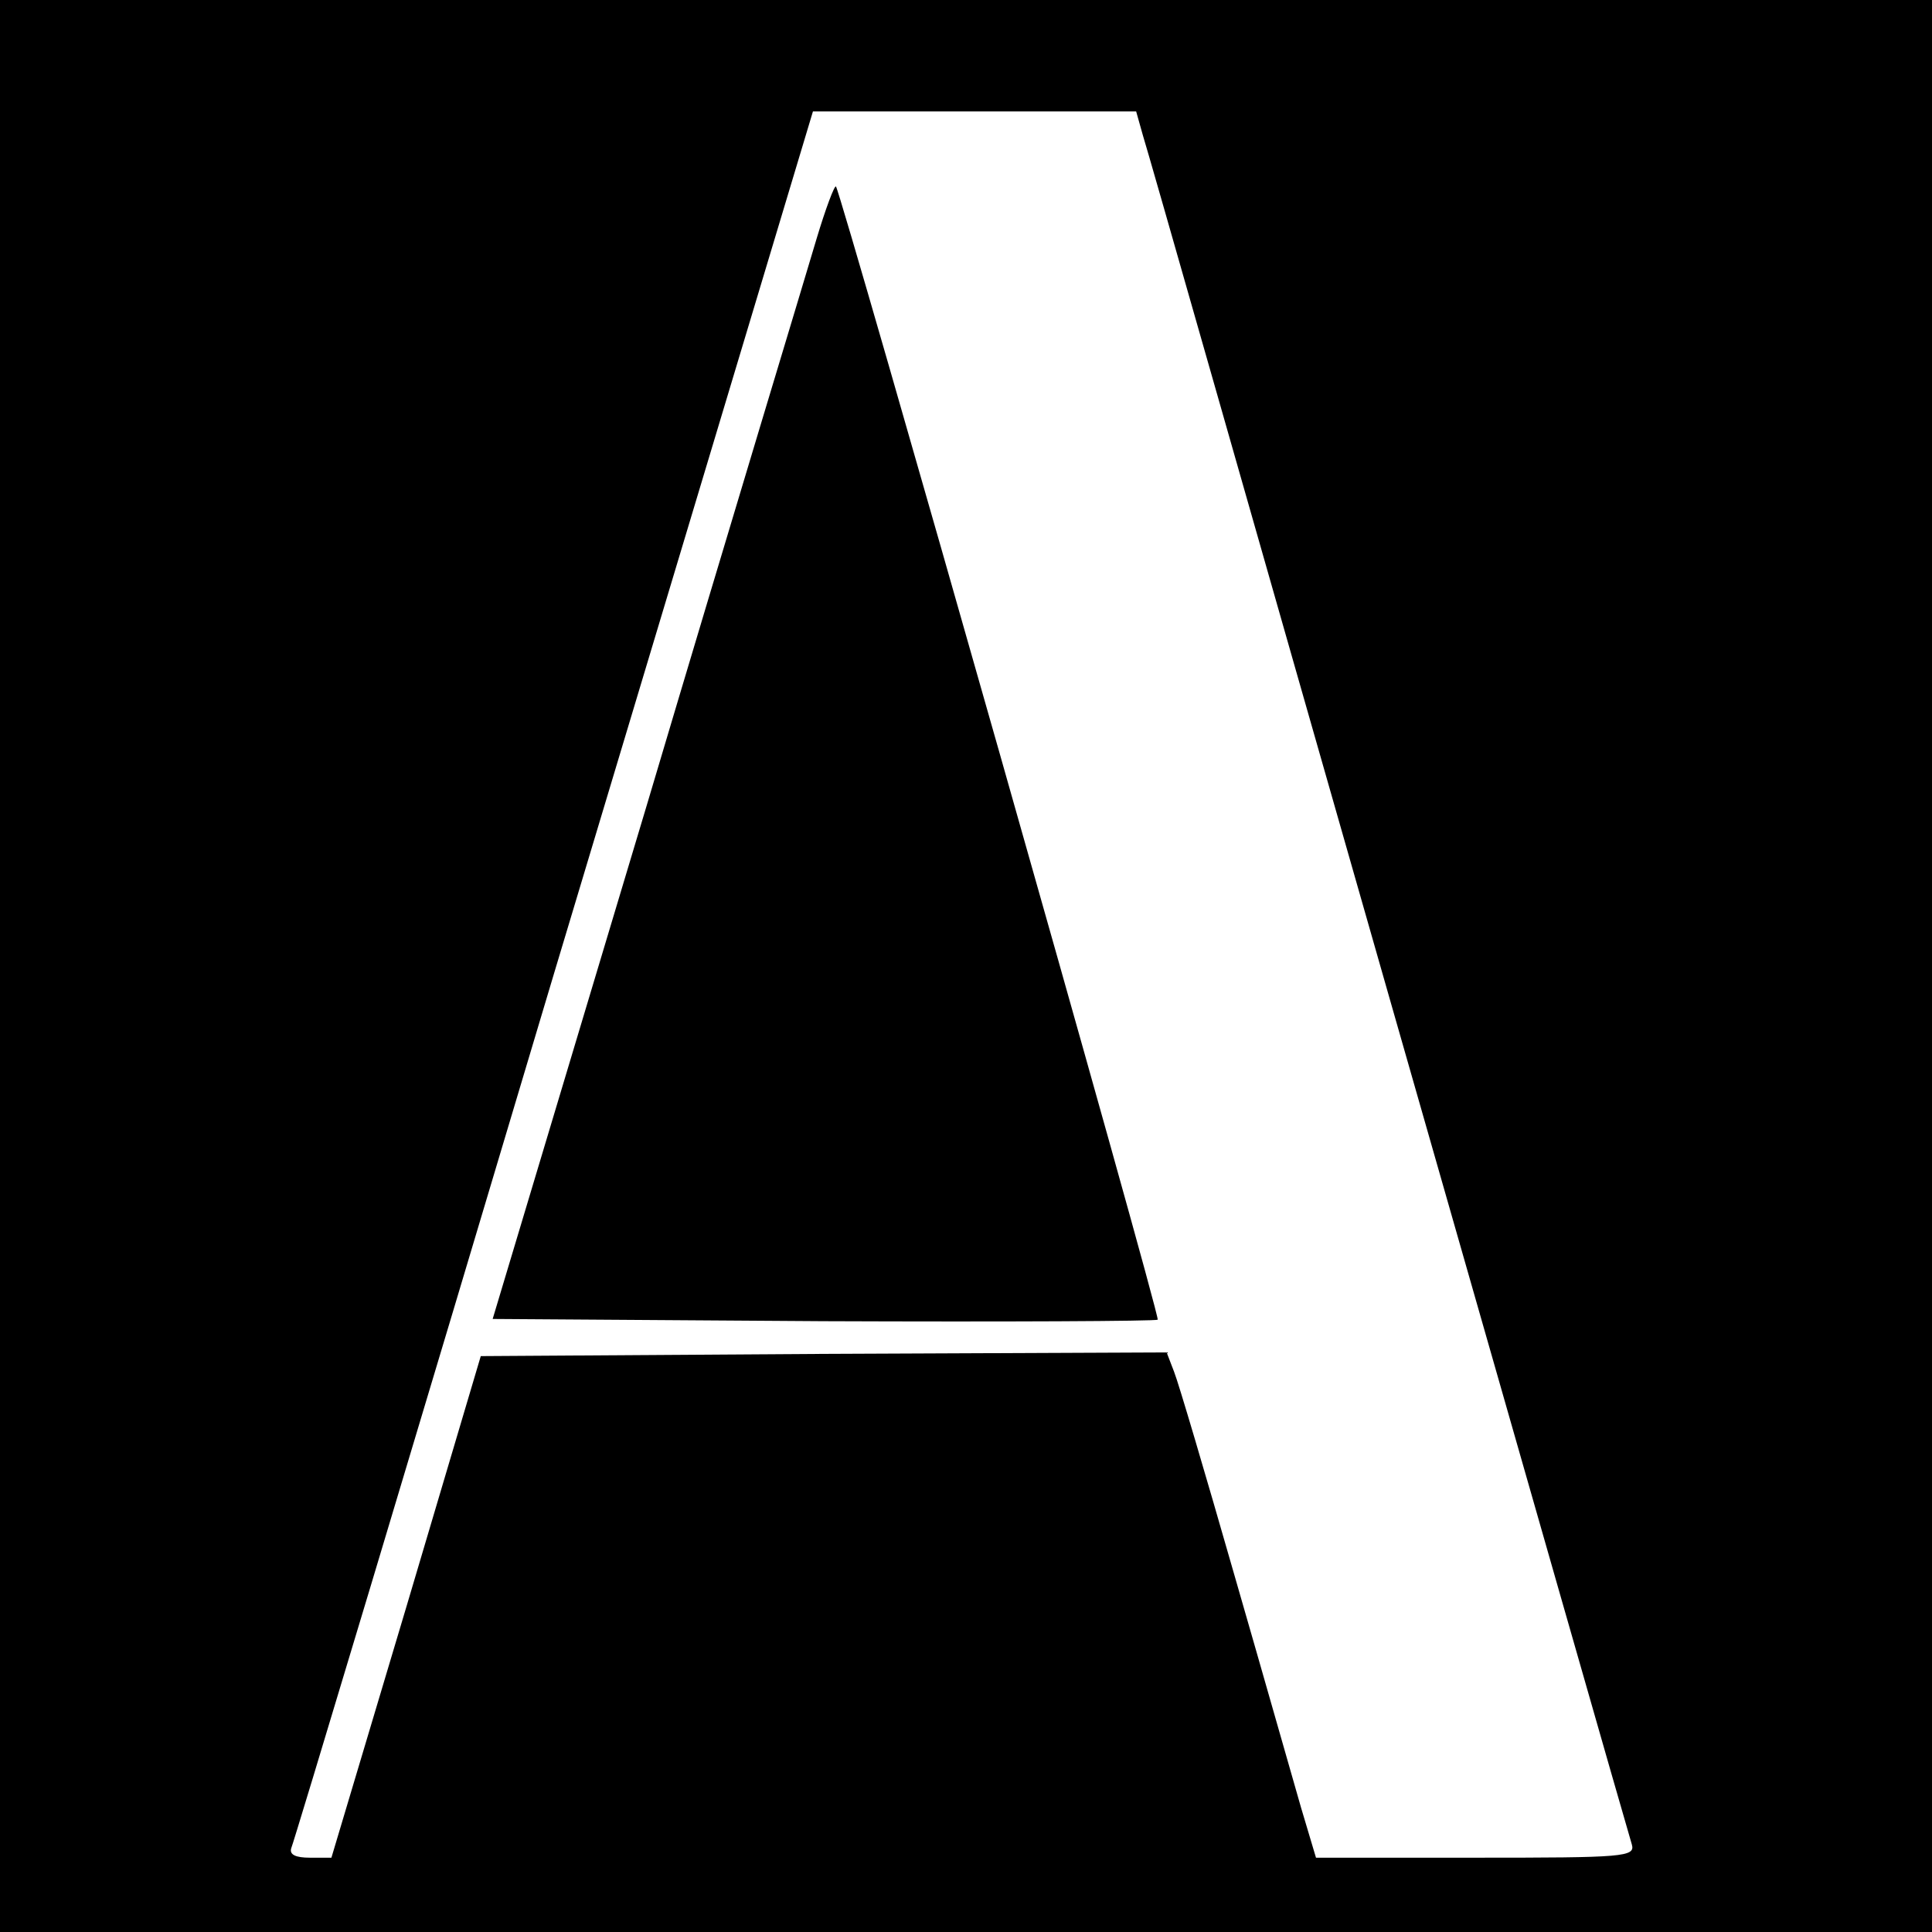
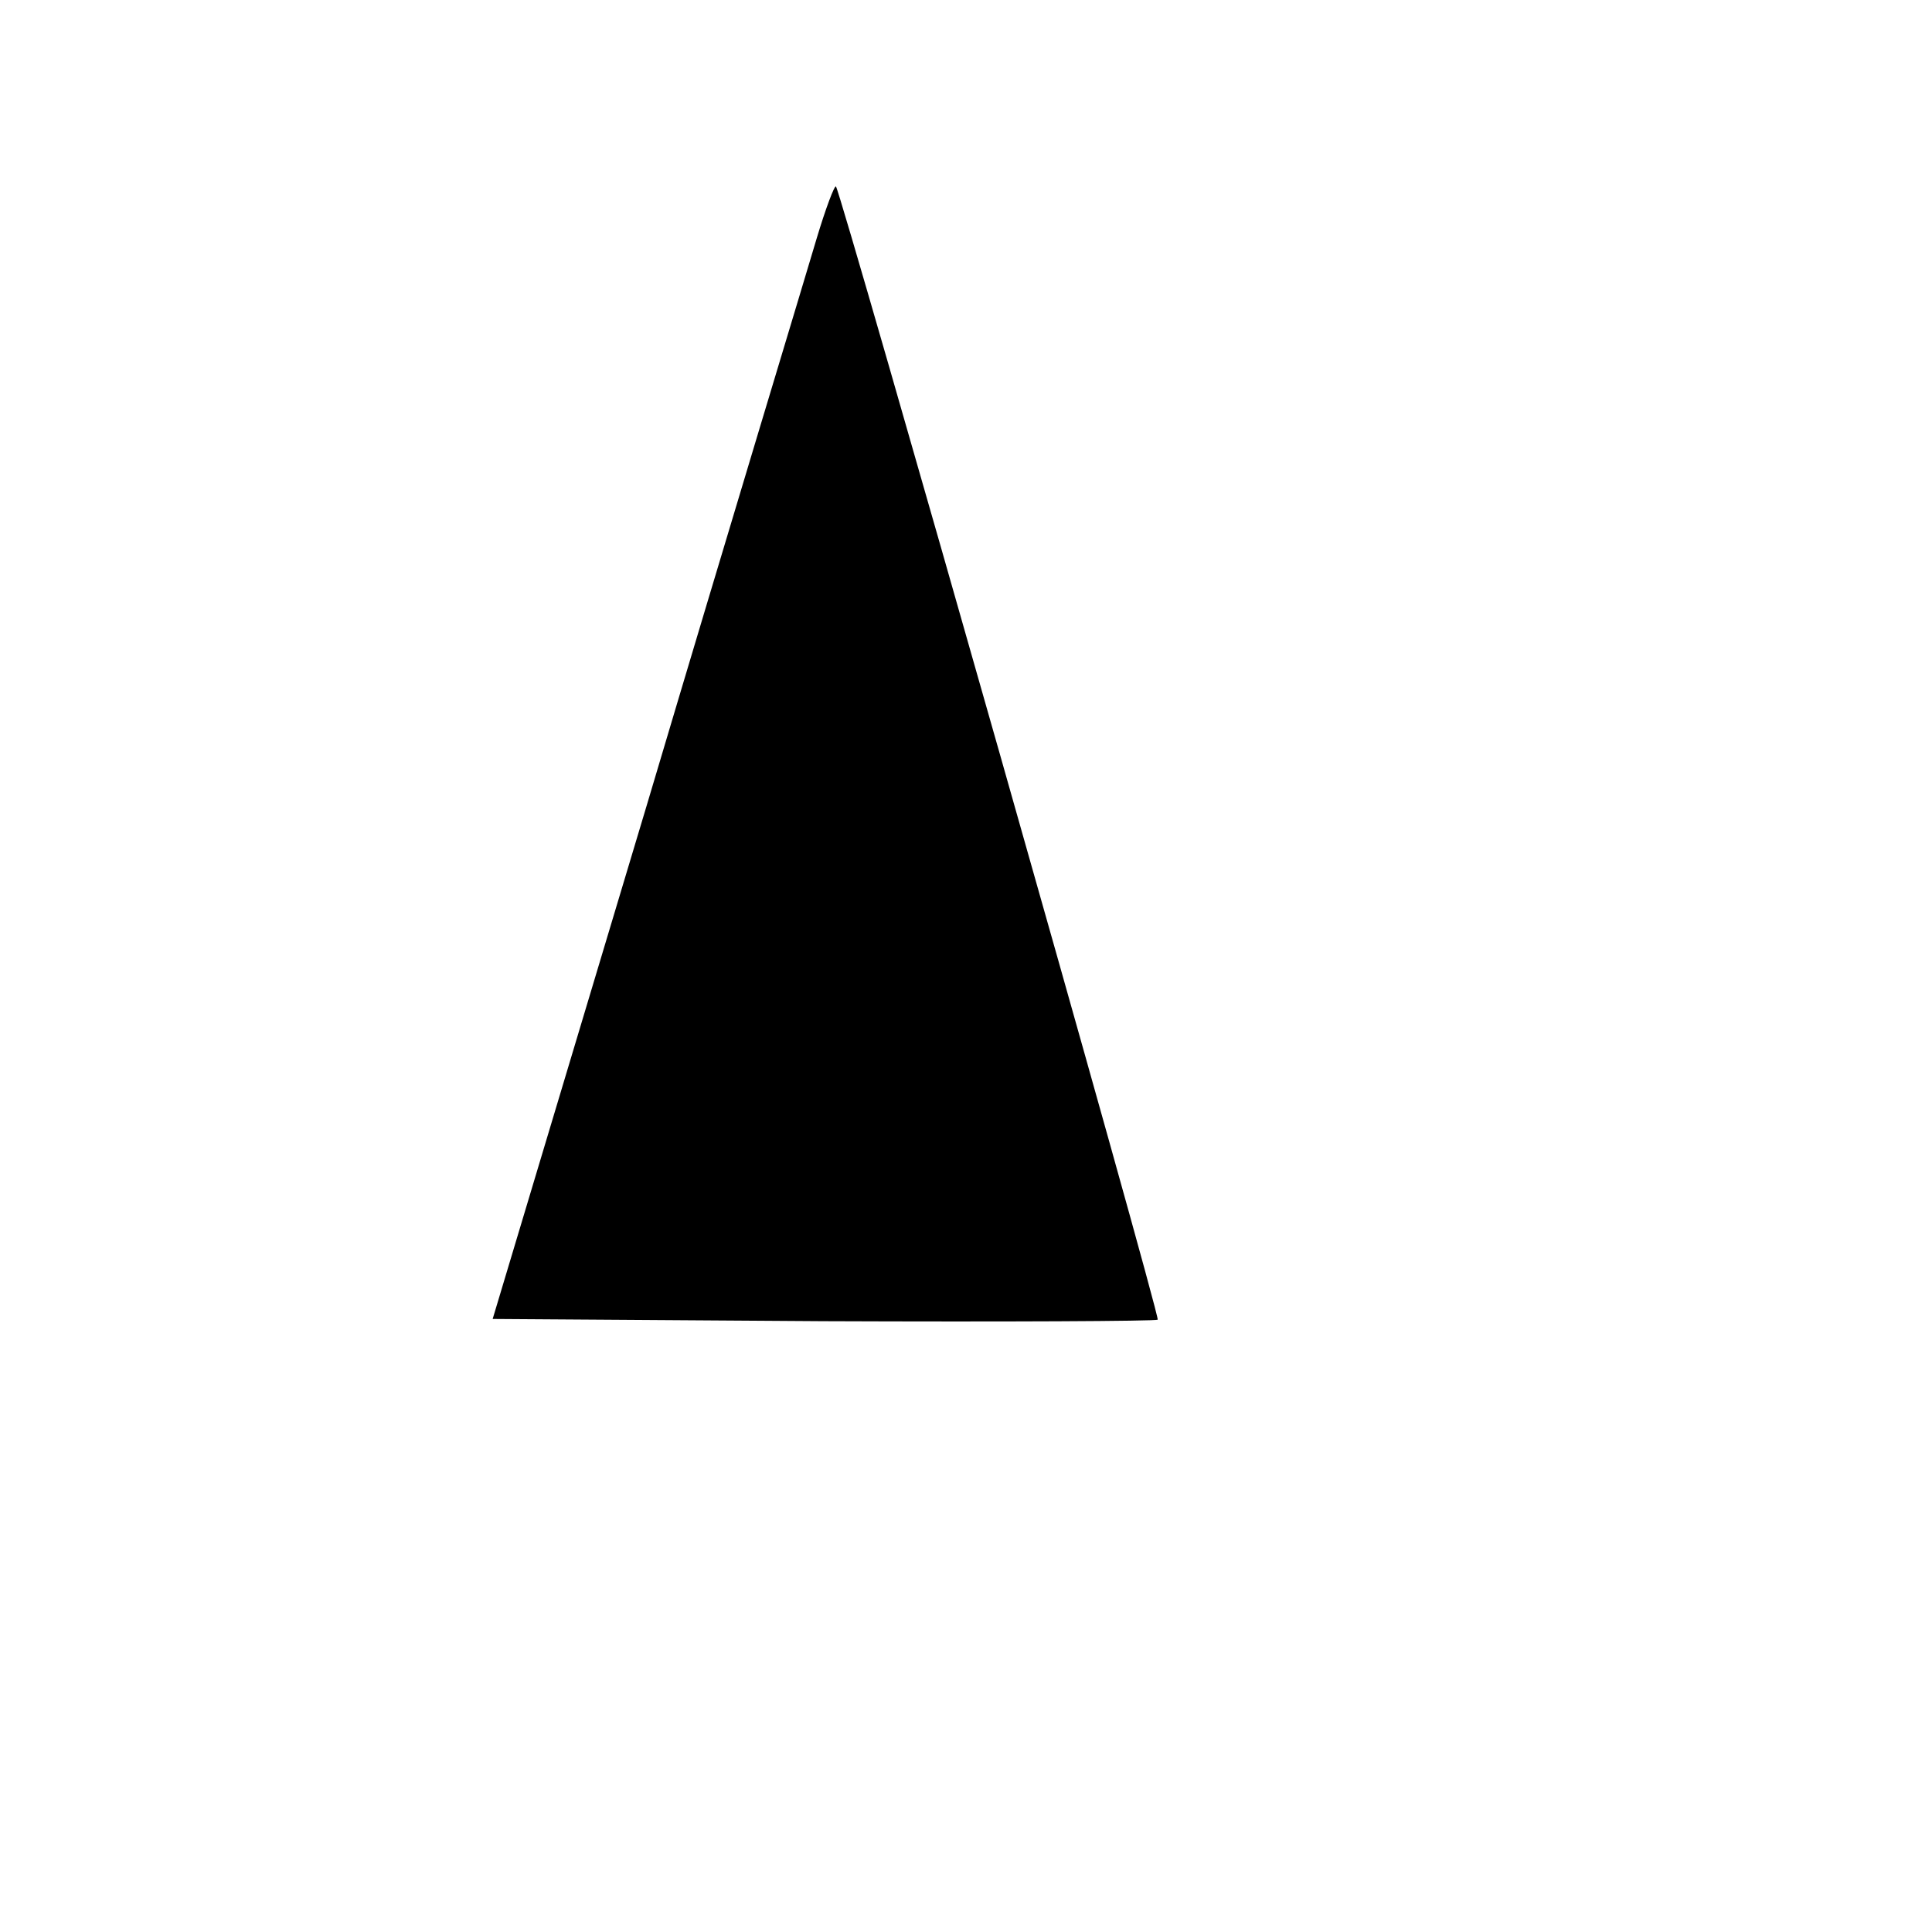
<svg xmlns="http://www.w3.org/2000/svg" version="1.0" width="260pt" height="260pt" viewBox="0 0 260 260" preserveAspectRatio="xMidYMid meet">
  <g transform="translate(0,260) scale(0.1,-0.1)" fill="#000000" stroke="none">
-     <path d="M0 1300 l0 -1300 1300 0 1300 0 0 1300 0 1300 -1300 0 -1300 0 0 -1300z m1538 1118 c6 -18 154 -539 331 -1158 177 -619 324 -1133 327 -1142 5 -17 -10 -18 -210 -18 l-215 0 -20 67 c-11 38 -51 179 -90 314 -39 136 -75 258 -81 273 l-10 26 -461 -2 -462 -3 -100 -337 -101 -338 -29 0 c-19 0 -28 4 -25 13 3 6 162 535 353 1175 l349 1162 217 0 218 0 9 -32z" />
    <path d="M1099 2279 c-12 -41 -116 -384 -229 -764 l-207 -690 445 -3 c245 -1 447 0 450 2 4 4 -426 1517 -433 1525 -2 2 -14 -30 -26 -70z" />
  </g>
</svg>